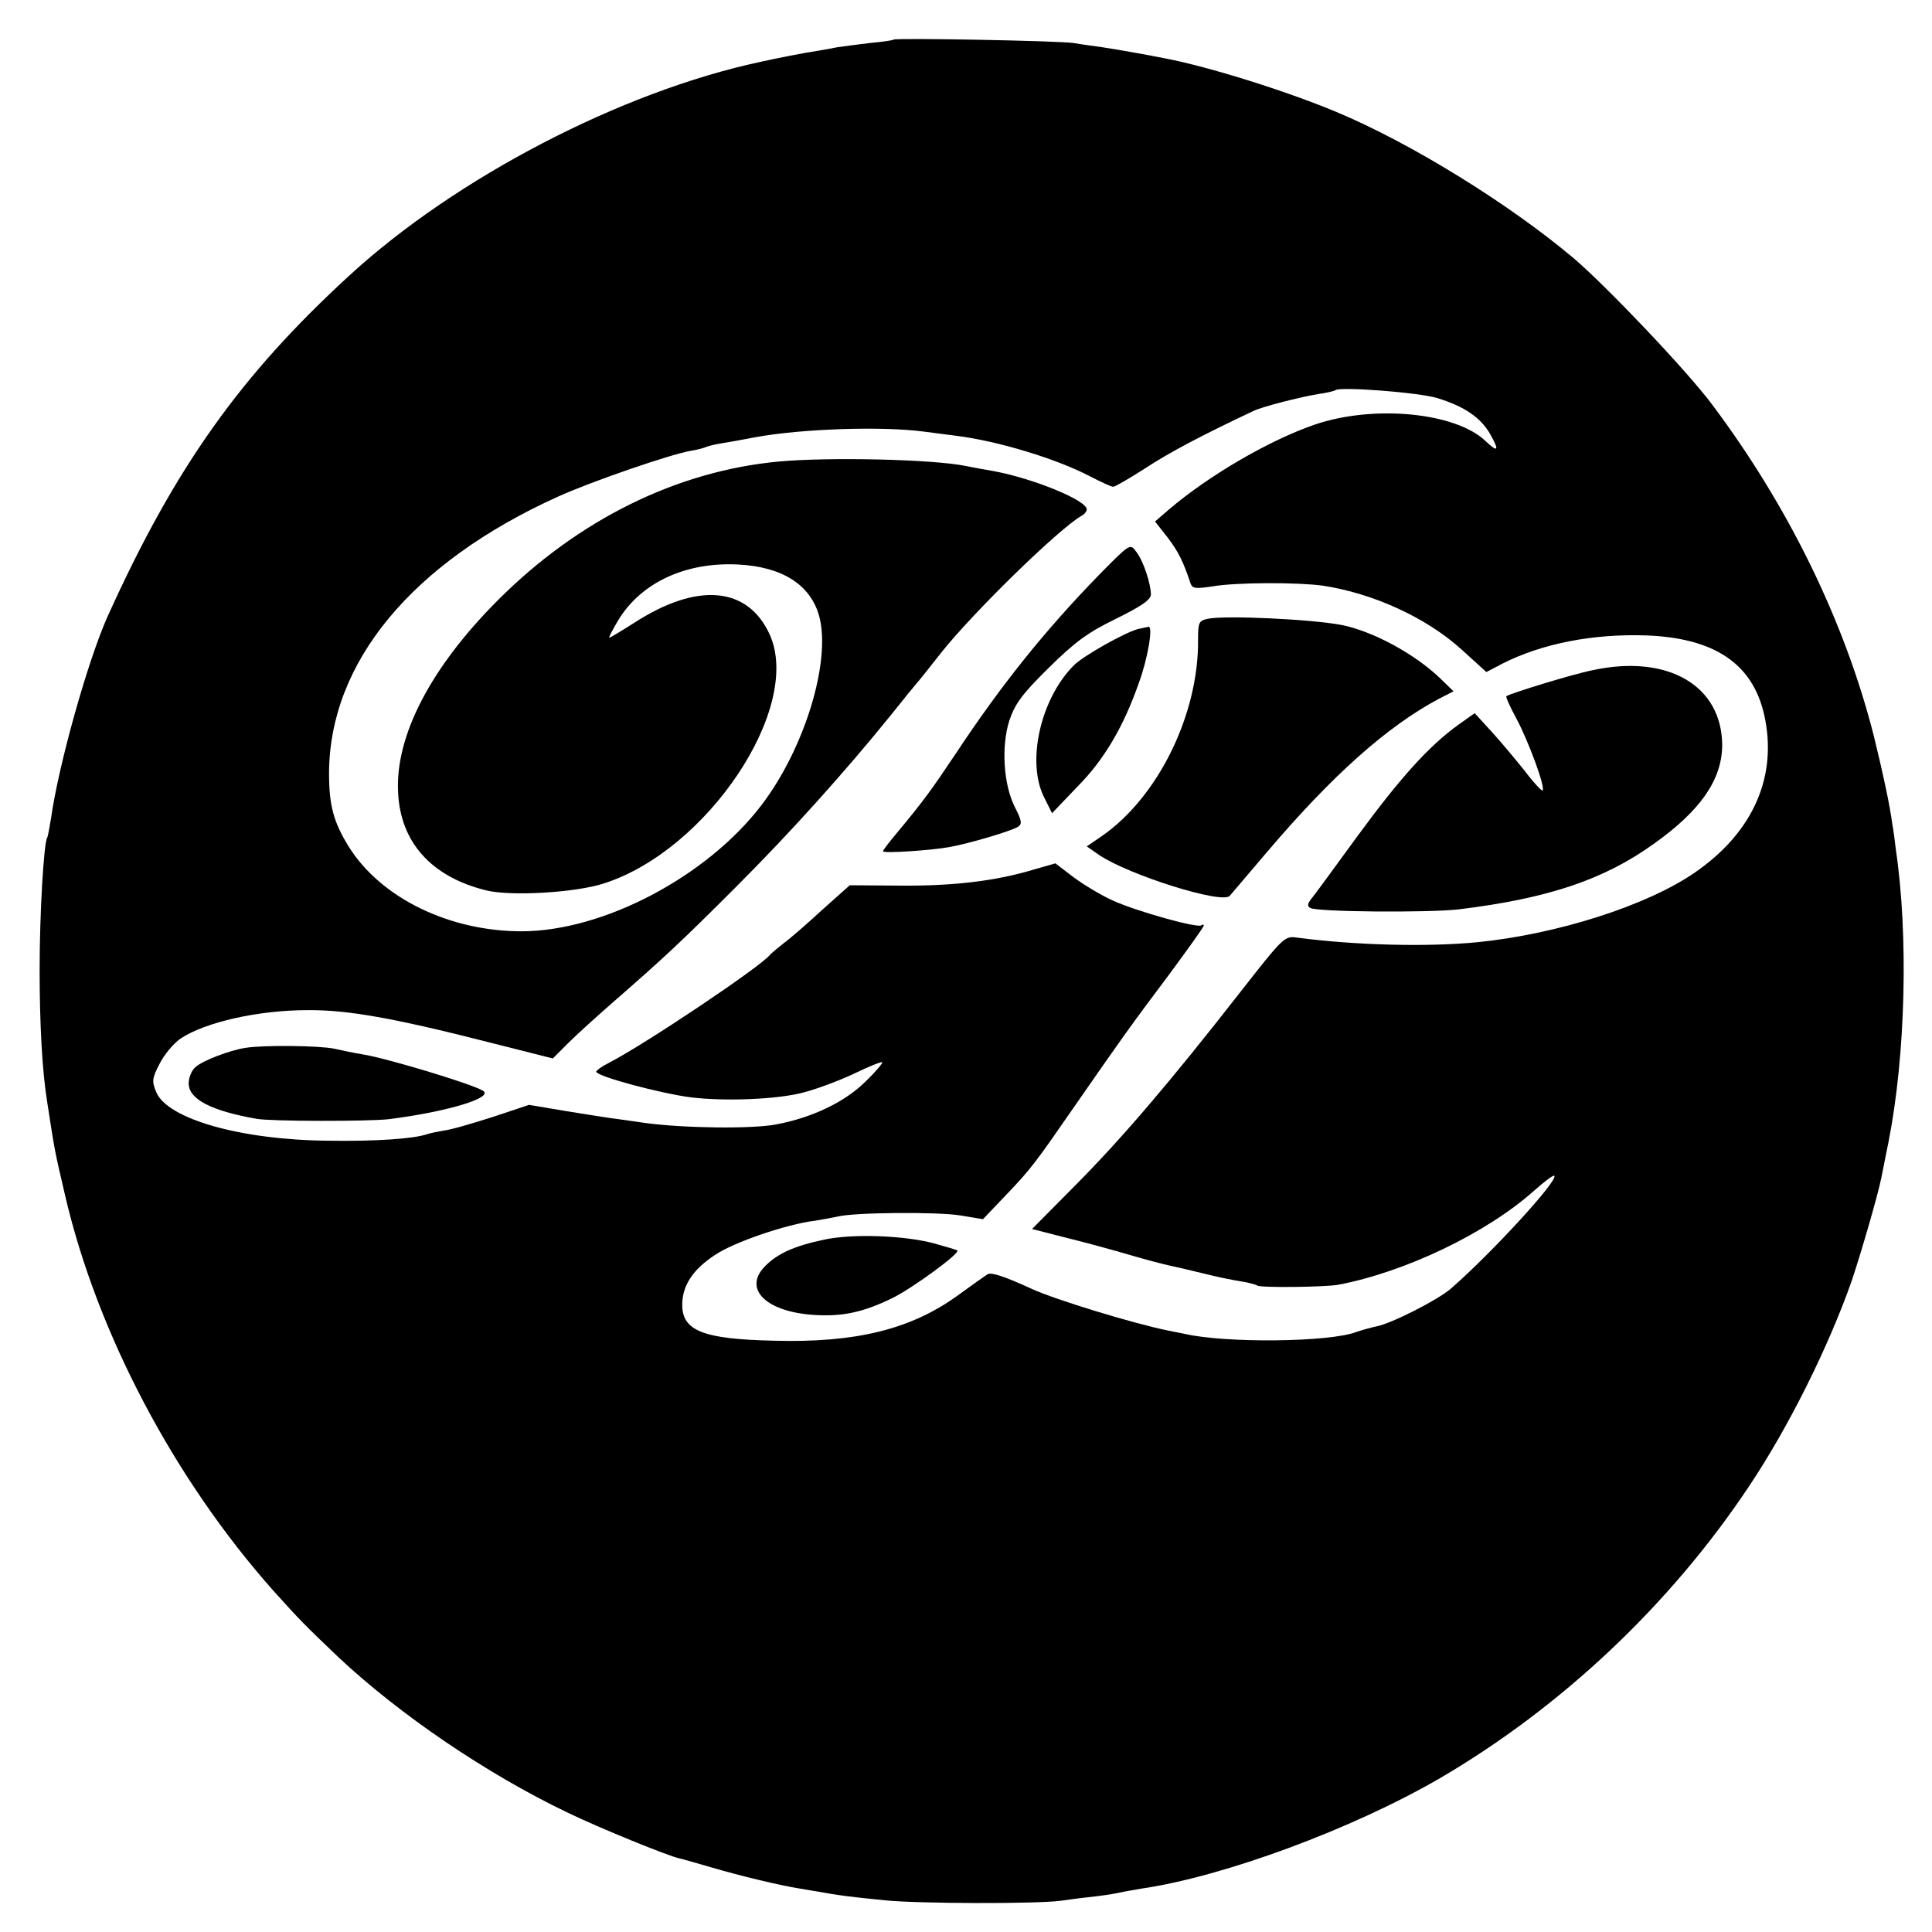
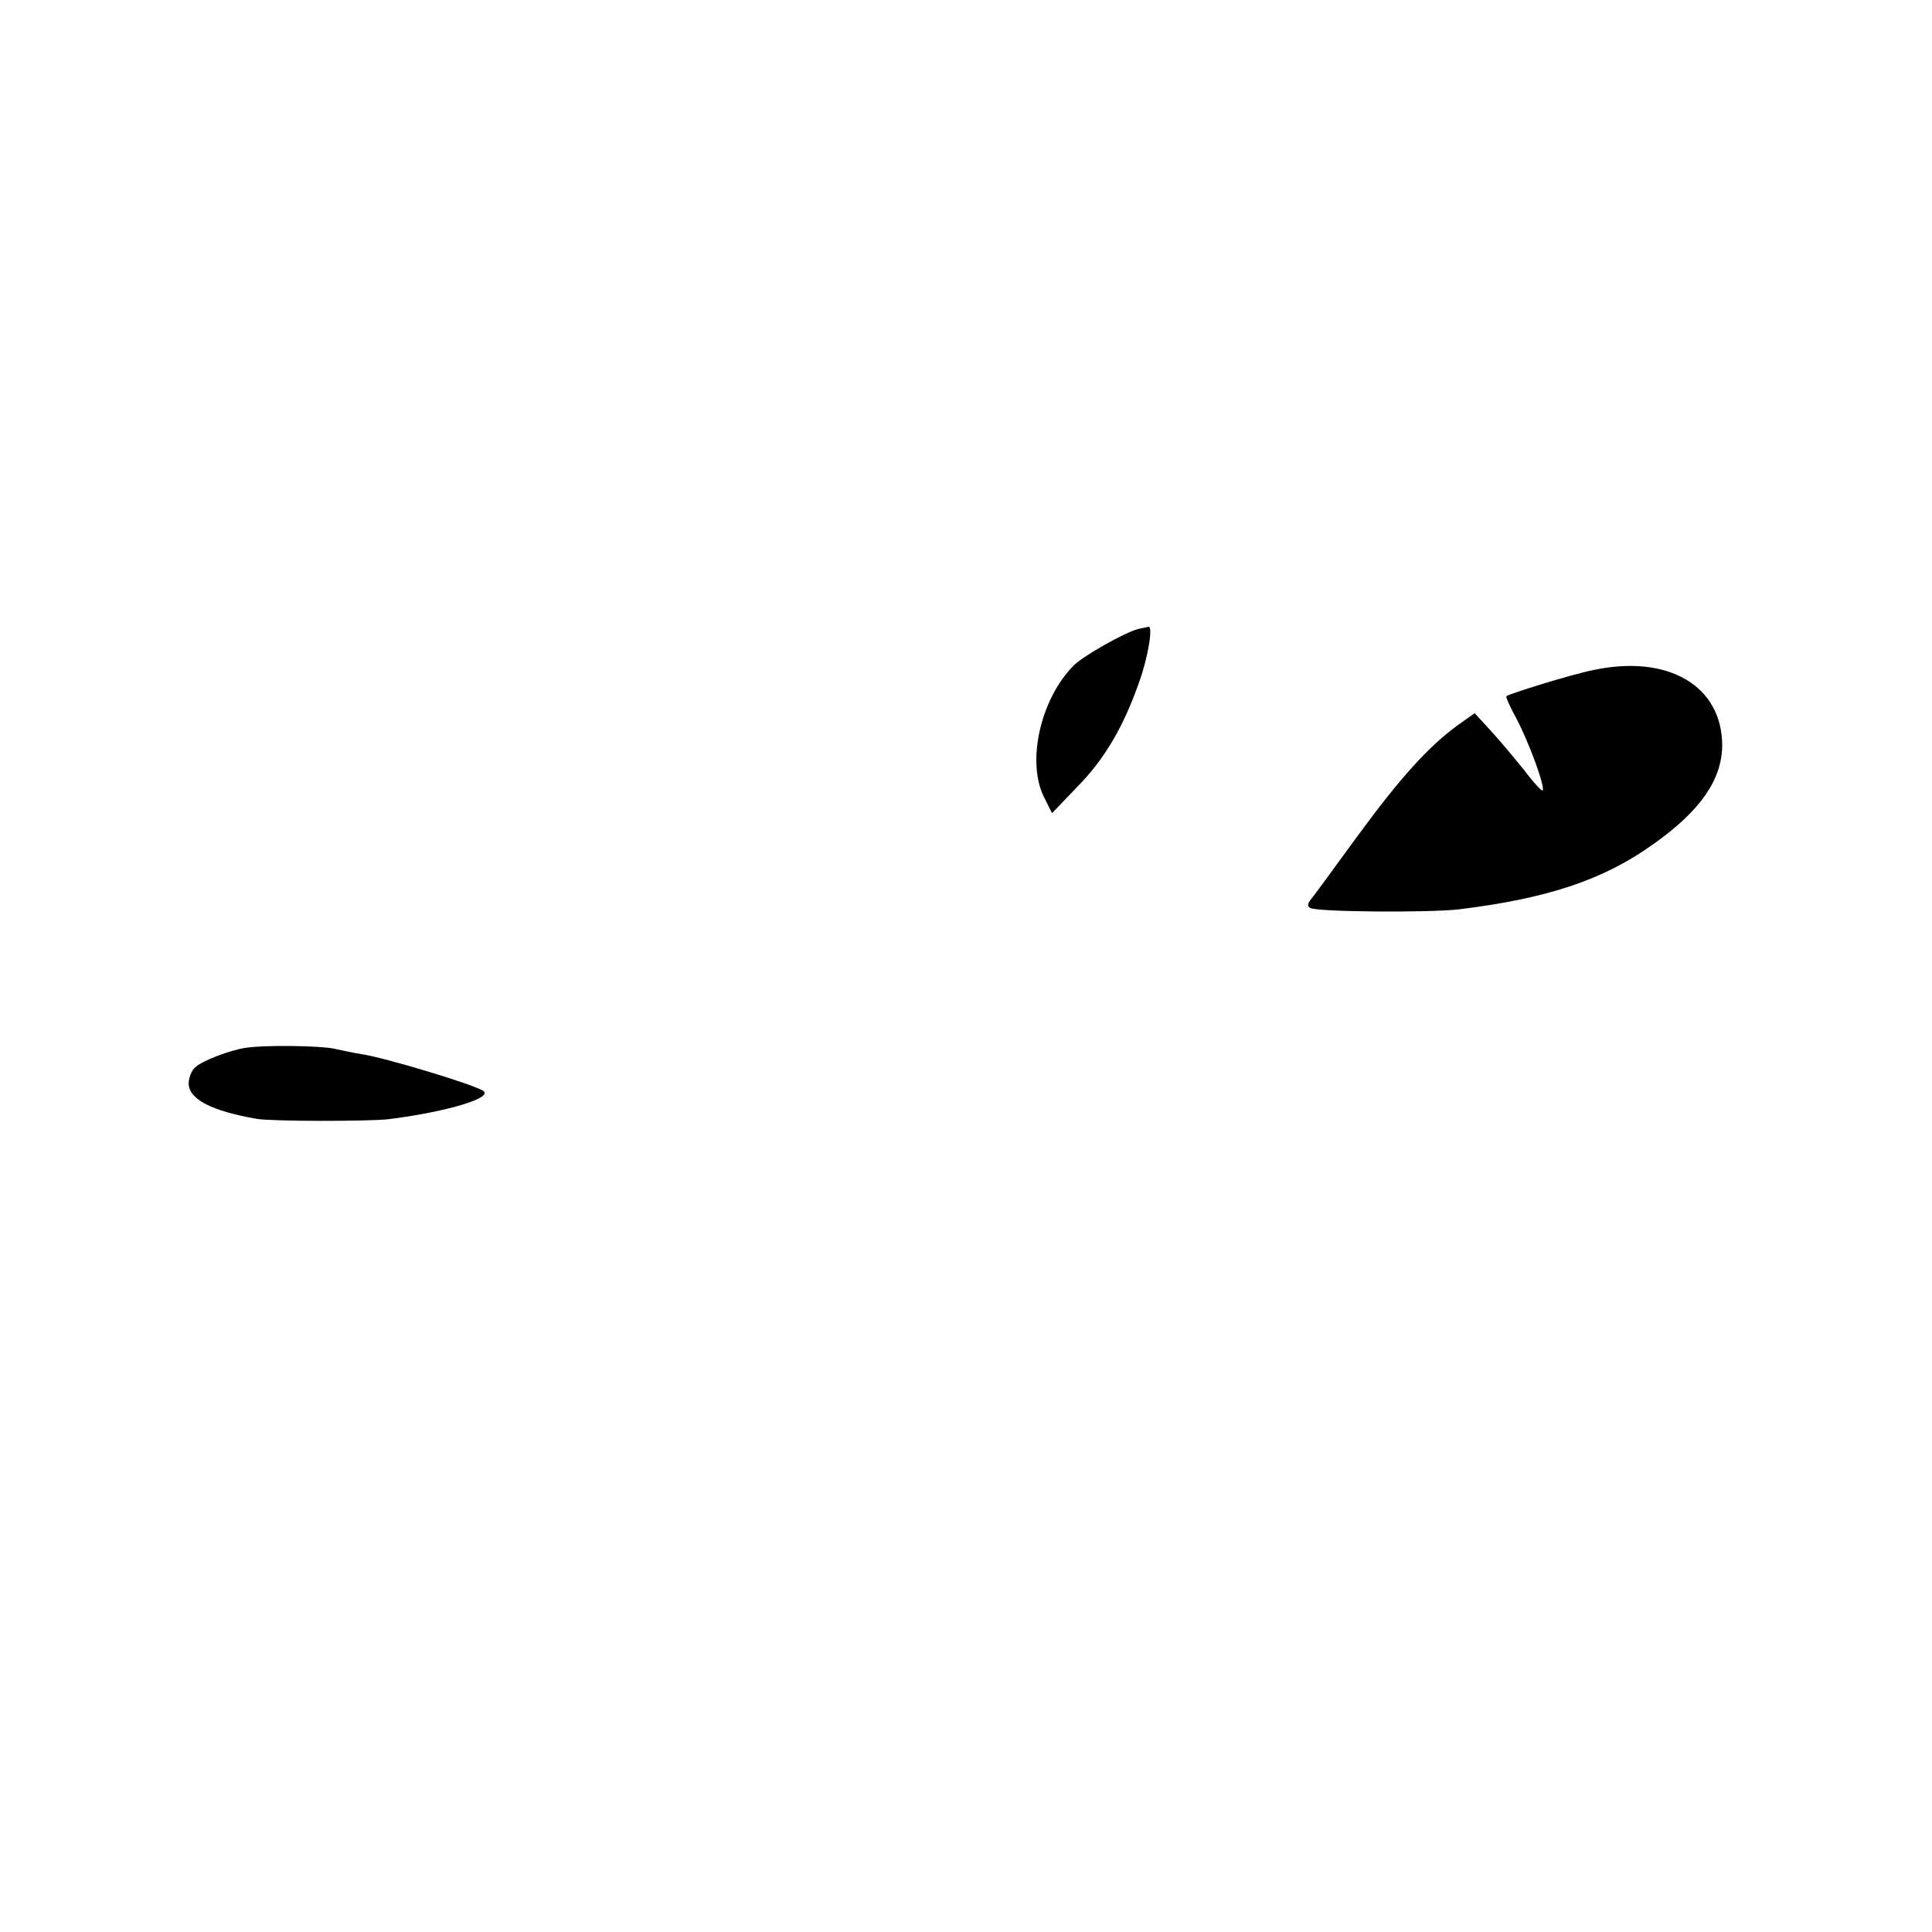
<svg xmlns="http://www.w3.org/2000/svg" height="512pt" preserveAspectRatio="xMidYMid meet" viewBox="0 0 512 512" width="512pt">
  <g transform="matrix(.1 0 0 -.1 0 512)">
-     <path d="m2368 5015c-2-2-30-6-63-9-33-4-71-9-85-11-14-3-38-7-55-10-29-4-110-20-150-29-369-79-807-307-1089-566-290-266-463-510-641-904-52-116-130-393-150-536-4-24-8-47-10-50-9-15-20-201-20-350 0-145 7-270 20-350 20-129 18-122 48-250 85-364 289-750 551-1045 71-79 82-90 172-176 163-153 394-310 607-412 82-40 271-117 298-122 9-2 47-13 85-24 75-22 178-47 234-56 19-3 46-8 60-10 30-6 72-12 165-21 86-9 403-10 468-1 26 4 68 9 95 12 26 3 54 8 62 10s33 6 55 10c219 32 559 158 790 292 322 188 611 460 820 774 105 157 210 368 272 544 24 71 70 229 79 275 3 14 11 57 19 95 45 229 53 546 19 775-2 19-6 49-9 65-7 53-25 136-49 234-77 304-227 610-428 878-66 89-280 314-368 389-171 144-431 305-630 388-132 55-336 119-451 141-49 10-135 25-169 30-19 3-53 7-75 11-40 6-472 14-477 9zm1441-950c72-22 116-52 141-97 24-43 20-48-13-17-79 76-296 97-452 44-120-41-280-134-387-225l-37-32 33-42c29-38 42-65 60-119 5-17 12-18 59-11 64 11 225 11 292 2 133-20 274-84 368-169l66-60 42 22c106 54 242 80 383 75 180-7 280-75 311-209 37-163-28-312-183-419-127-88-366-164-577-185-135-13-322-8-476 12-35 5-36 4-152-144-188-241-315-389-437-512l-115-116 90-23c49-12 126-33 170-46s91-25 105-28 54-12 90-21c35-9 80-18 100-21 19-3 38-8 42-11 11-6 176-4 213 2 177 33 395 137 521 250 27 24 51 42 53 39 12-11-166-205-274-299-36-31-159-93-197-100-15-3-39-10-54-15-70-27-345-30-454-5-14 3-34 7-45 9-93 19-296 81-360 110-74 34-108 45-118 39-5-3-43-30-83-59-122-87-267-123-482-117-188 4-244 26-244 95 0 51 28 94 88 133 49 33 189 81 264 90 19 3 46 8 60 11 42 11 262 13 325 3l60-10 60 63c68 71 78 85 186 241 120 173 147 211 247 344 50 68 92 126 92 130 0 3-3 4-6 1-8-9-173 37-236 66-31 14-77 42-104 62l-47 36-56-16c-102-31-215-44-353-43l-136 1-74-66c-40-37-86-77-103-89-16-13-32-26-35-30-26-32-330-236-427-286-18-9-33-20-33-23 0-12 167-57 250-68 89-11 230-6 300 13 35 9 96 32 134 50 39 19 72 32 74 30s-17-25-43-50c-55-55-142-97-239-115-63-12-242-10-346 4-19 3-51 7-70 10-19 2-81 12-137 21l-101 17-96-32c-53-17-111-34-129-36-17-3-38-7-46-10-36-12-137-19-261-17-233 2-427 58-456 129-12 28-11 37 9 75 12 24 37 54 56 67 65 43 205 75 336 75 104 1 225-20 480-85l170-43 40 40c22 22 74 69 115 105 140 122 185 164 330 309s288 304 411 456c35 44 66 82 69 85s32 39 64 80c84 106 310 327 372 363 8 4 14 12 14 17 0 24-139 81-244 101-28 5-62 11-76 14-87 18-363 24-495 12-271-25-532-154-745-367-178-178-273-360-265-510 6-132 88-223 231-259 64-17 239-7 315 18 274 88 526 465 439 659-58 128-192 140-360 31-33-21-63-39-65-39-3 0 9 22 25 49 61 98 178 152 316 145 118-6 192-54 215-137 32-120-39-352-154-502-145-189-419-333-635-333-191 0-372 88-457 223-41 66-53 110-53 196 1 294 220 558 607 733 91 41 295 111 350 121 19 3 37 8 41 10s22 7 41 10 59 10 89 16c124 23 339 30 450 15 30-4 69-9 85-11 111-14 265-61 353-107 29-15 57-28 62-28s43 22 85 49c62 41 151 88 287 152 22 11 124 37 173 45 22 3 42 8 44 10 11 10 222-6 270-21z" />
-     <path d="m2914 3598c-147-151-262-295-383-478-63-94-84-123-153-206-21-25-38-47-38-50 0-6 124 2 175 11 52 9 166 43 183 54 11 7 10 16-8 51-31 61-37 162-15 231 15 44 34 70 104 139s104 94 178 130c67 33 92 50 93 64 0 29-20 90-39 114-16 22-16 22-97-60z" />
-     <path d="m3200 3480c-23-5-25-10-25-55 2-197-105-416-254-520l-41-28 33-23c79-53 326-131 346-108 4 5 48 56 97 114 174 205 320 335 457 408l39 20-34 33c-68 66-181 127-264 143-79 15-309 26-354 16z" />
    <path d="m3016 3453c-35-9-145-71-170-96-89-89-127-258-78-352l20-40 68 71c70 71 121 157 162 274 24 65 38 150 26 149-5-1-18-4-28-6z" />
    <path d="m4221 3344c-55-11-220-62-229-69-2-2 10-29 27-60 32-60 77-182 69-190-2-2-24 21-48 53-25 31-64 78-88 104l-44 48-45-32c-77-56-152-139-265-293-60-82-115-158-123-167-10-13-11-19-3-24 17-11 313-13 393-4 238 29 386 79 518 174 124 88 180 170 181 260 0 159-144 243-343 200z" />
    <path d="m650 2343c-40-6-114-34-132-51-10-8-18-28-18-43 0-42 60-73 180-94 39-7 296-7 350-1 158 20 282 58 249 76-33 19-259 87-319 96-19 3-53 10-75 15-39 8-186 10-235 2z" />
-     <path d="m2185 1835c-81-17-124-37-157-70-61-61 3-123 134-130 73-4 127 8 203 45 53 26 180 119 172 126-2 2-30 10-62 19-79 21-215 26-290 10z" />
  </g>
</svg>